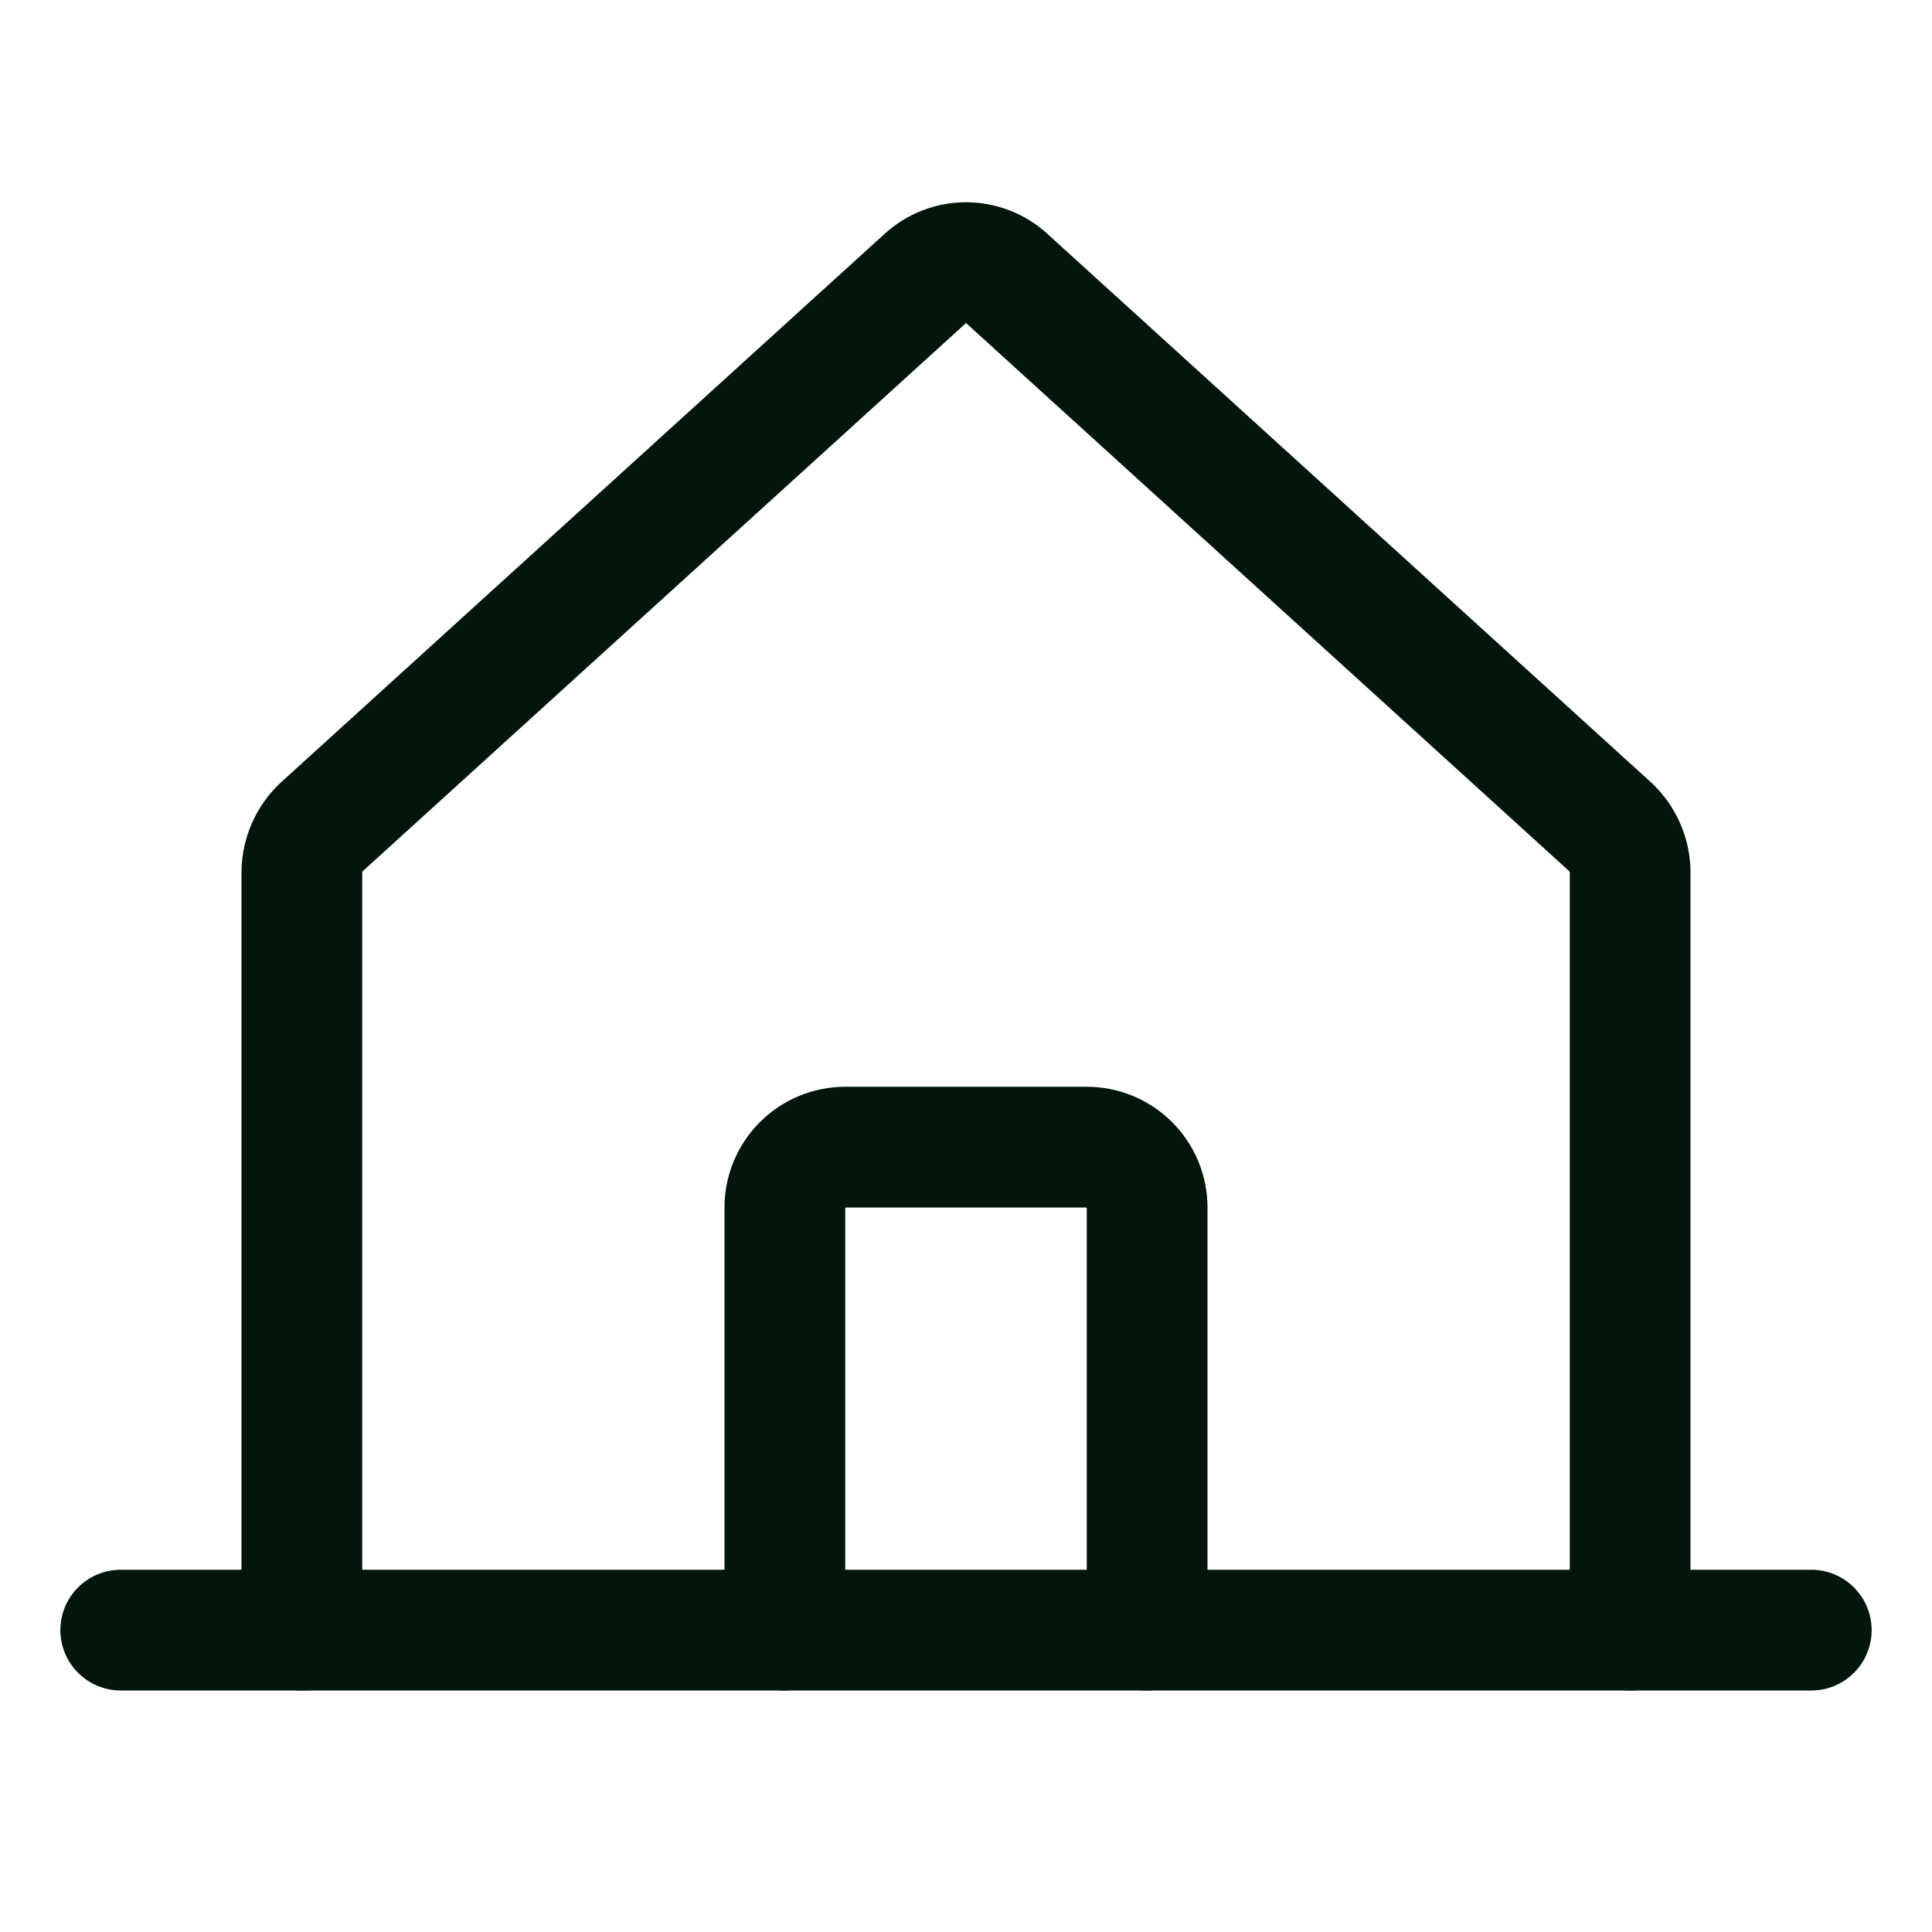
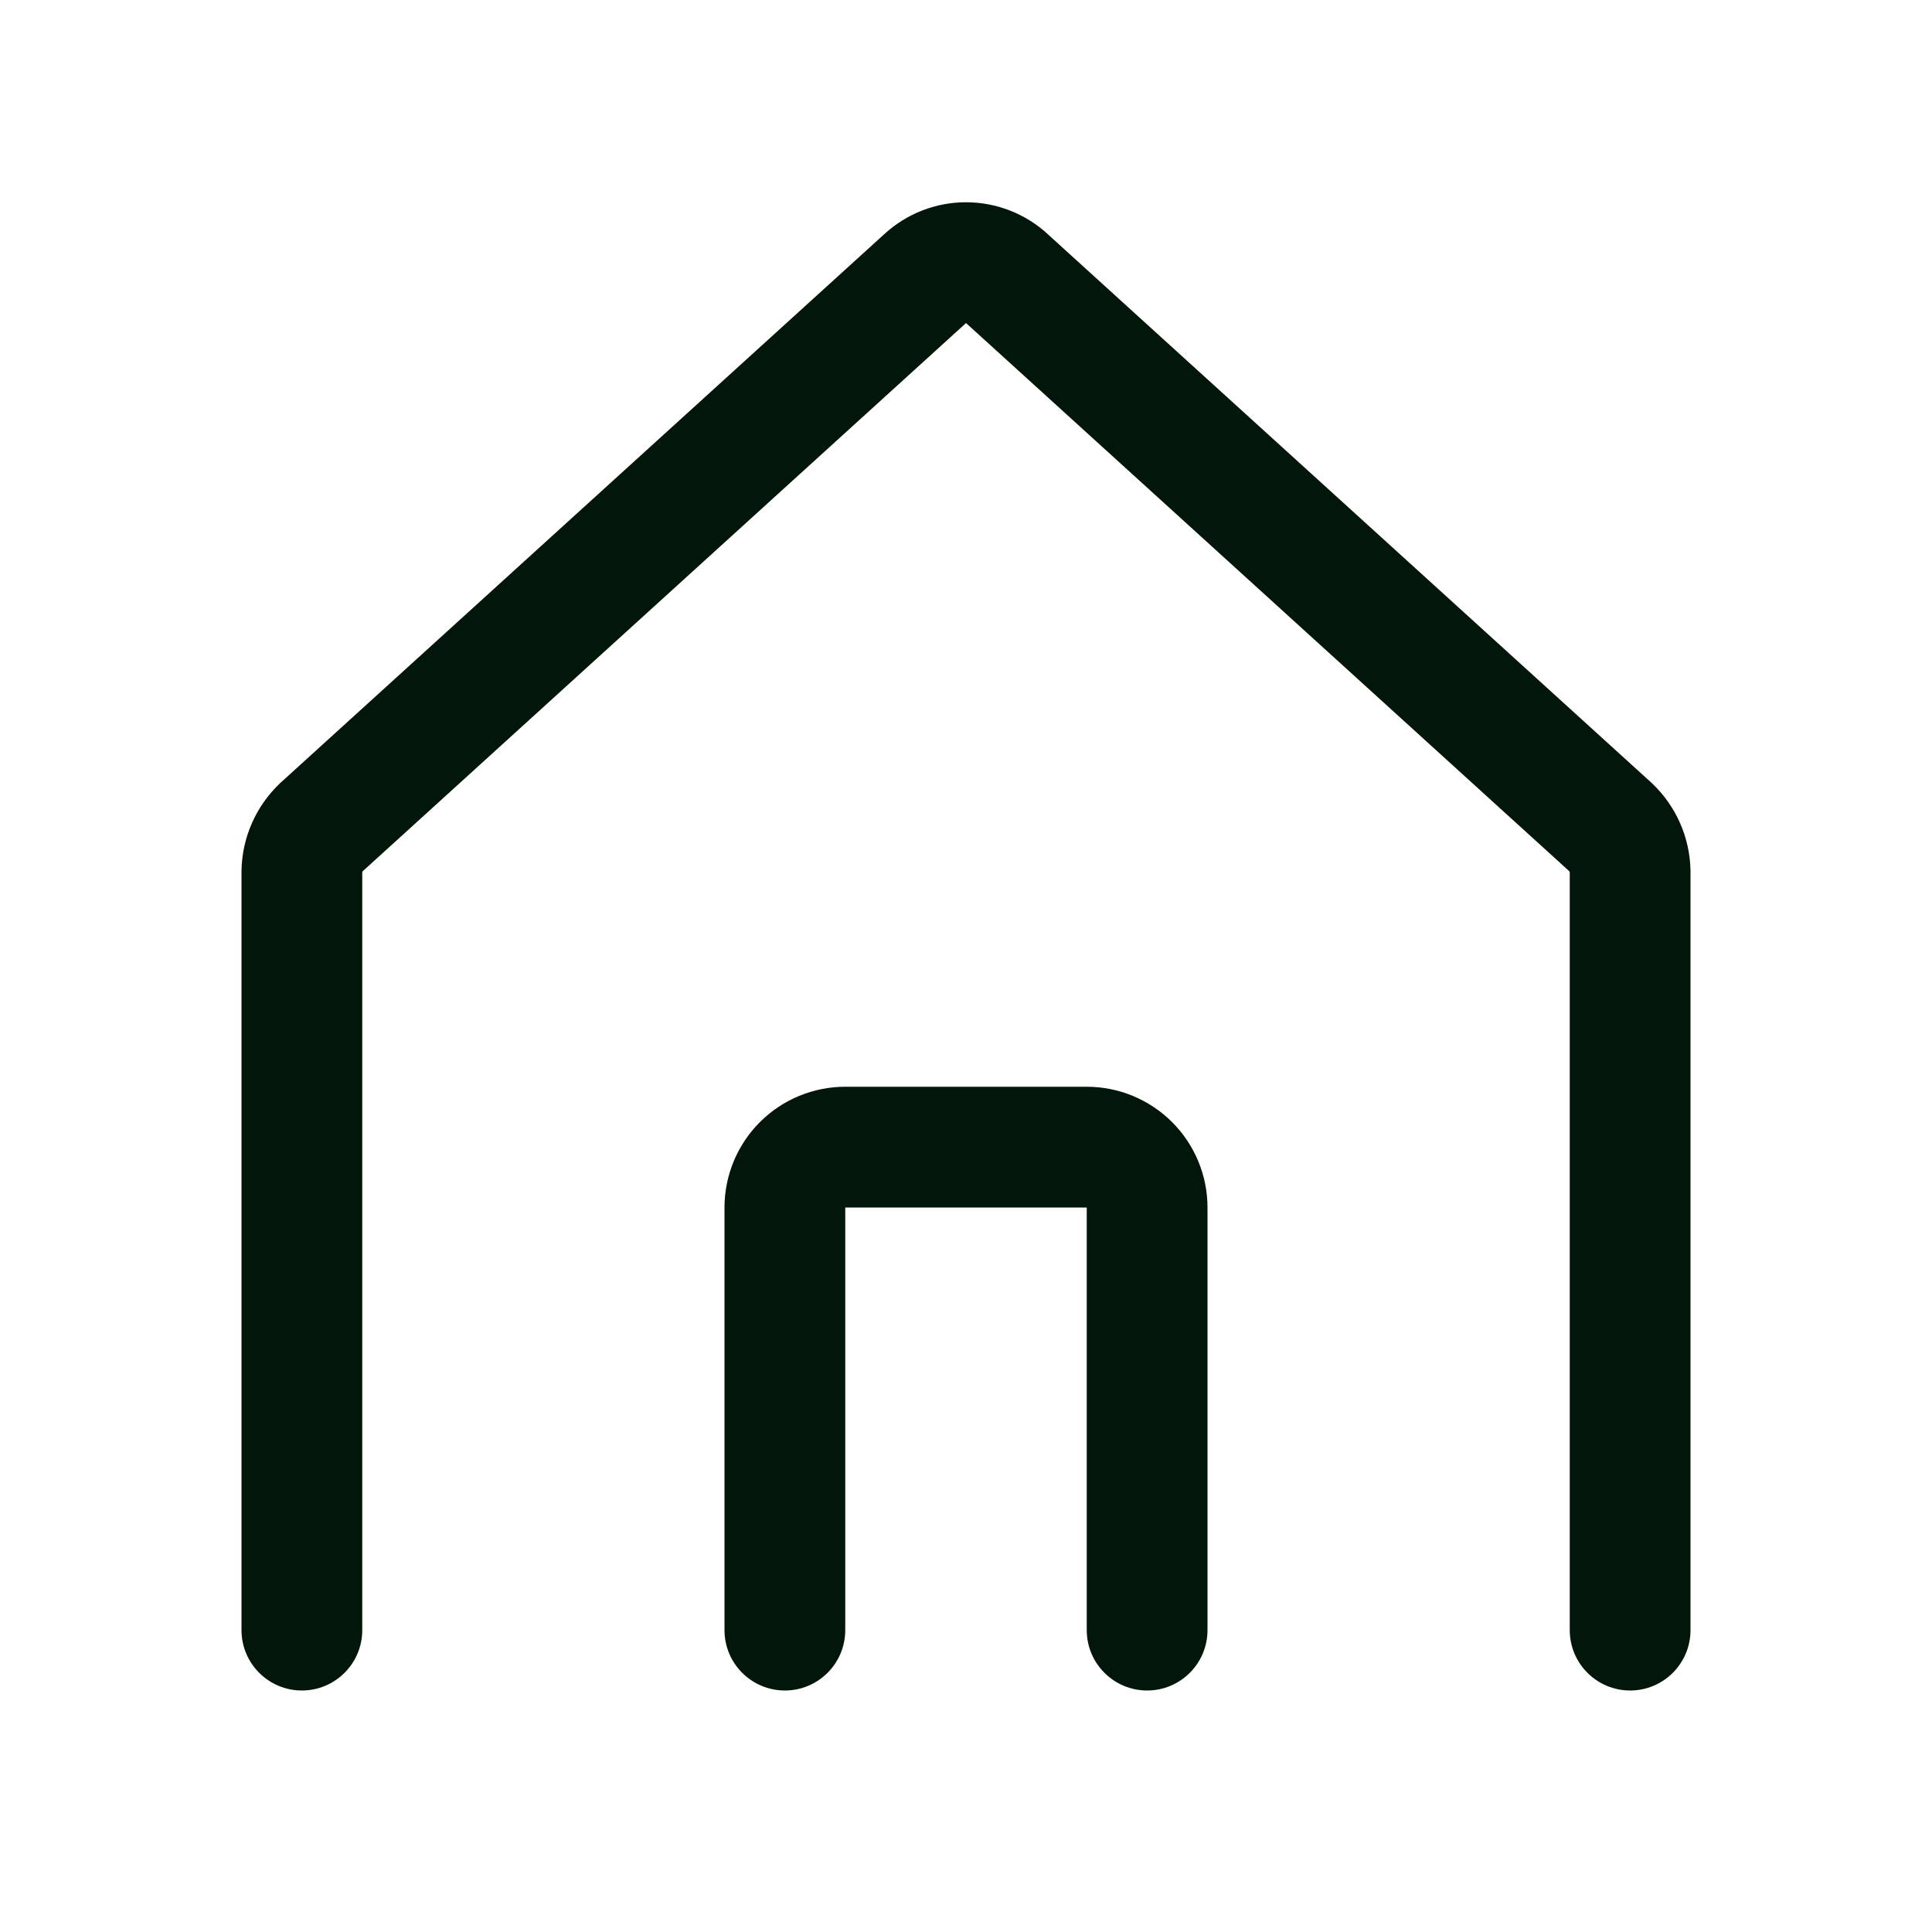
<svg xmlns="http://www.w3.org/2000/svg" width="32" height="32" viewBox="0 0 32 32" fill="none">
  <path fill-rule="evenodd" clip-rule="evenodd" d="M14.652 3.873C15.02 3.537 15.501 3.35 16 3.35C16.499 3.35 16.98 3.537 17.349 3.873L17.35 3.875L27.348 12.96L27.362 12.973C27.559 13.16 27.718 13.384 27.827 13.633C27.937 13.881 27.995 14.15 28 14.421L28 14.438V27C28 27.552 27.552 28 27 28C26.448 28 26 27.552 26 27V14.451C26 14.447 25.999 14.443 25.997 14.439C25.995 14.435 25.993 14.432 25.991 14.429L16.003 5.353L16 5.35L15.998 5.353L6.009 14.429C6.007 14.432 6.005 14.435 6.003 14.439C6.001 14.443 6 14.447 6 14.451V27C6 27.552 5.552 28 5 28C4.448 28 4 27.552 4 27V14.438L4 14.421C4.005 14.15 4.063 13.881 4.173 13.633C4.282 13.384 4.441 13.16 4.638 12.973L4.652 12.96L14.65 3.875L14.652 3.873Z" fill="#03160A" />
-   <path fill-rule="evenodd" clip-rule="evenodd" d="M1 27C1 26.448 1.448 26 2 26H30C30.552 26 31 26.448 31 27C31 27.552 30.552 28 30 28H2C1.448 28 1 27.552 1 27Z" fill="#03160A" />
  <path fill-rule="evenodd" clip-rule="evenodd" d="M12.586 18.586C12.961 18.211 13.47 18 14 18H18C18.53 18 19.039 18.211 19.414 18.586C19.789 18.961 20 19.47 20 20V27C20 27.552 19.552 28 19 28C18.448 28 18 27.552 18 27V20H14V27C14 27.552 13.552 28 13 28C12.448 28 12 27.552 12 27V20C12 19.47 12.211 18.961 12.586 18.586Z" fill="#03160A" />
</svg>